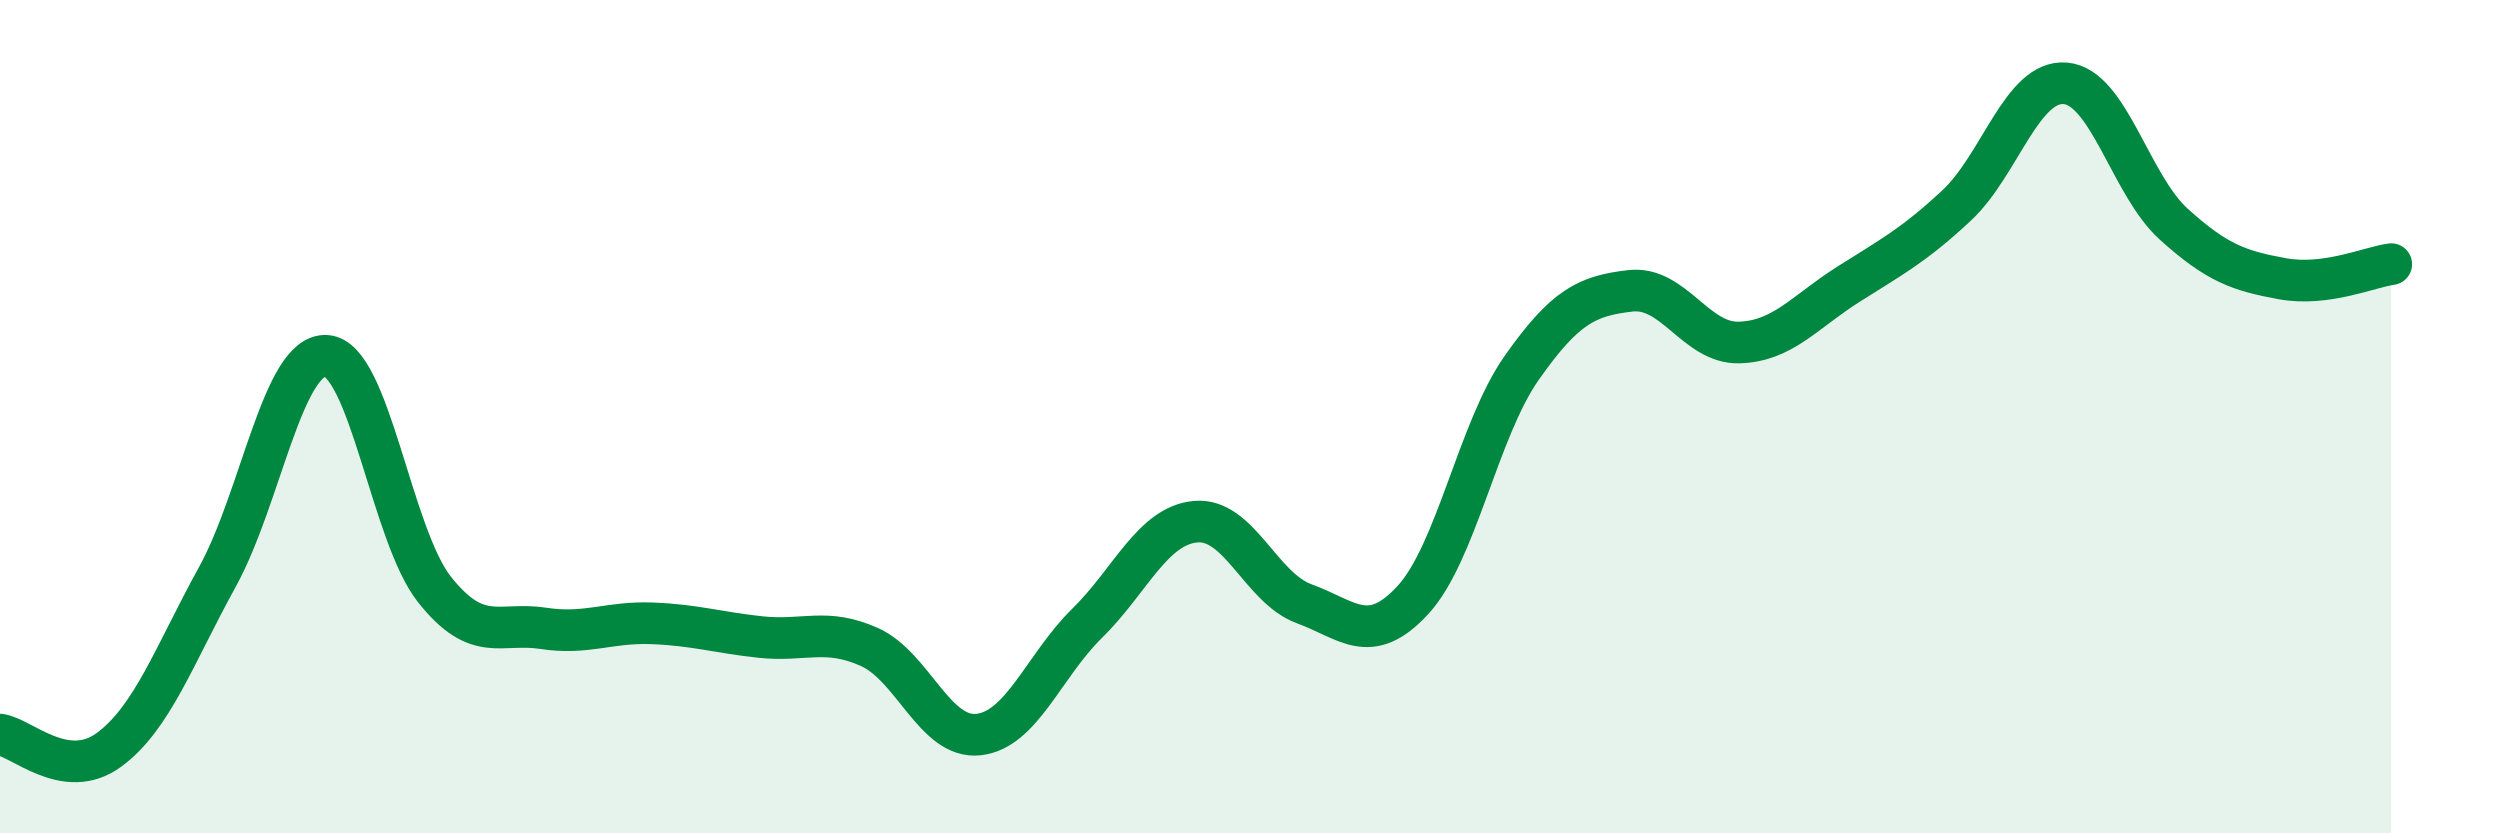
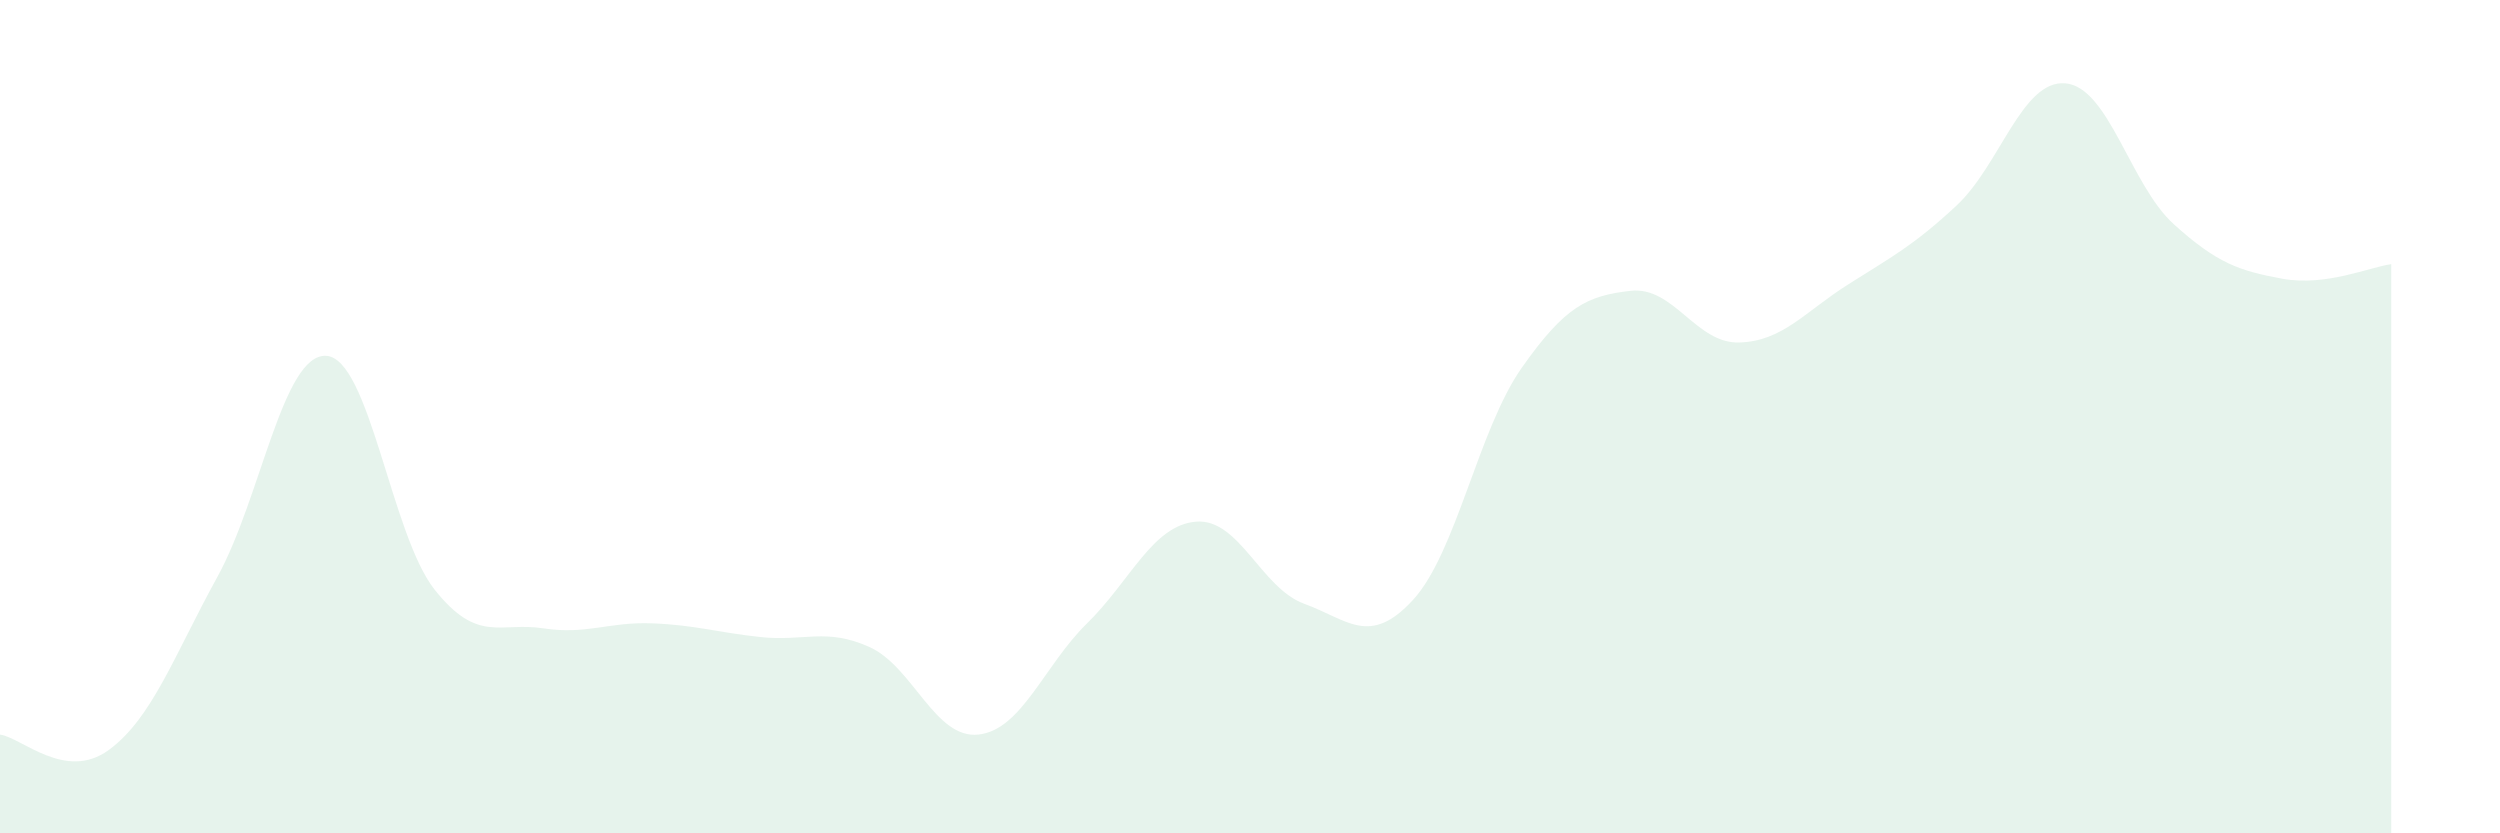
<svg xmlns="http://www.w3.org/2000/svg" width="60" height="20" viewBox="0 0 60 20">
  <path d="M 0,17.63 C 0.52,17.7 1.57,18.76 2.61,18 C 3.65,17.24 4.18,15.73 5.22,13.84 C 6.26,11.95 6.79,8.48 7.83,8.54 C 8.87,8.6 9.39,12.84 10.43,14.15 C 11.47,15.46 12,14.92 13.04,15.08 C 14.08,15.24 14.61,14.92 15.65,14.96 C 16.69,15 17.22,15.18 18.26,15.29 C 19.3,15.4 19.83,15.06 20.87,15.53 C 21.91,16 22.44,17.74 23.48,17.63 C 24.52,17.52 25.05,15.98 26.09,14.96 C 27.13,13.94 27.66,12.61 28.7,12.52 C 29.74,12.43 30.26,14.11 31.3,14.49 C 32.34,14.87 32.87,15.53 33.91,14.4 C 34.95,13.27 35.48,10.31 36.52,8.83 C 37.56,7.35 38.09,7.1 39.13,6.98 C 40.17,6.86 40.7,8.25 41.74,8.22 C 42.78,8.19 43.31,7.49 44.35,6.83 C 45.39,6.17 45.92,5.9 46.96,4.93 C 48,3.96 48.53,1.91 49.57,2 C 50.61,2.09 51.13,4.44 52.17,5.38 C 53.21,6.32 53.74,6.5 54.78,6.69 C 55.82,6.88 56.87,6.41 57.39,6.34L57.39 20L0 20Z" fill="#008740" opacity="0.1" stroke-linecap="round" stroke-linejoin="round" />
-   <path d="M 0,17.63 C 0.52,17.7 1.57,18.76 2.61,18 C 3.65,17.24 4.18,15.73 5.22,13.84 C 6.26,11.95 6.79,8.48 7.83,8.54 C 8.87,8.6 9.39,12.84 10.43,14.15 C 11.47,15.46 12,14.92 13.04,15.08 C 14.08,15.24 14.61,14.92 15.65,14.96 C 16.69,15 17.22,15.18 18.26,15.29 C 19.3,15.4 19.83,15.06 20.87,15.53 C 21.91,16 22.44,17.74 23.48,17.63 C 24.52,17.52 25.05,15.98 26.09,14.96 C 27.13,13.94 27.66,12.61 28.7,12.52 C 29.74,12.43 30.26,14.11 31.3,14.49 C 32.34,14.87 32.87,15.53 33.91,14.4 C 34.95,13.27 35.48,10.31 36.52,8.83 C 37.56,7.35 38.09,7.1 39.13,6.98 C 40.17,6.86 40.7,8.25 41.74,8.22 C 42.78,8.19 43.31,7.49 44.35,6.83 C 45.39,6.17 45.92,5.9 46.96,4.93 C 48,3.96 48.53,1.91 49.57,2 C 50.61,2.09 51.13,4.44 52.17,5.38 C 53.21,6.32 53.74,6.5 54.78,6.69 C 55.82,6.88 56.87,6.41 57.39,6.34" stroke="#008740" stroke-width="1" fill="none" stroke-linecap="round" stroke-linejoin="round" />
</svg>